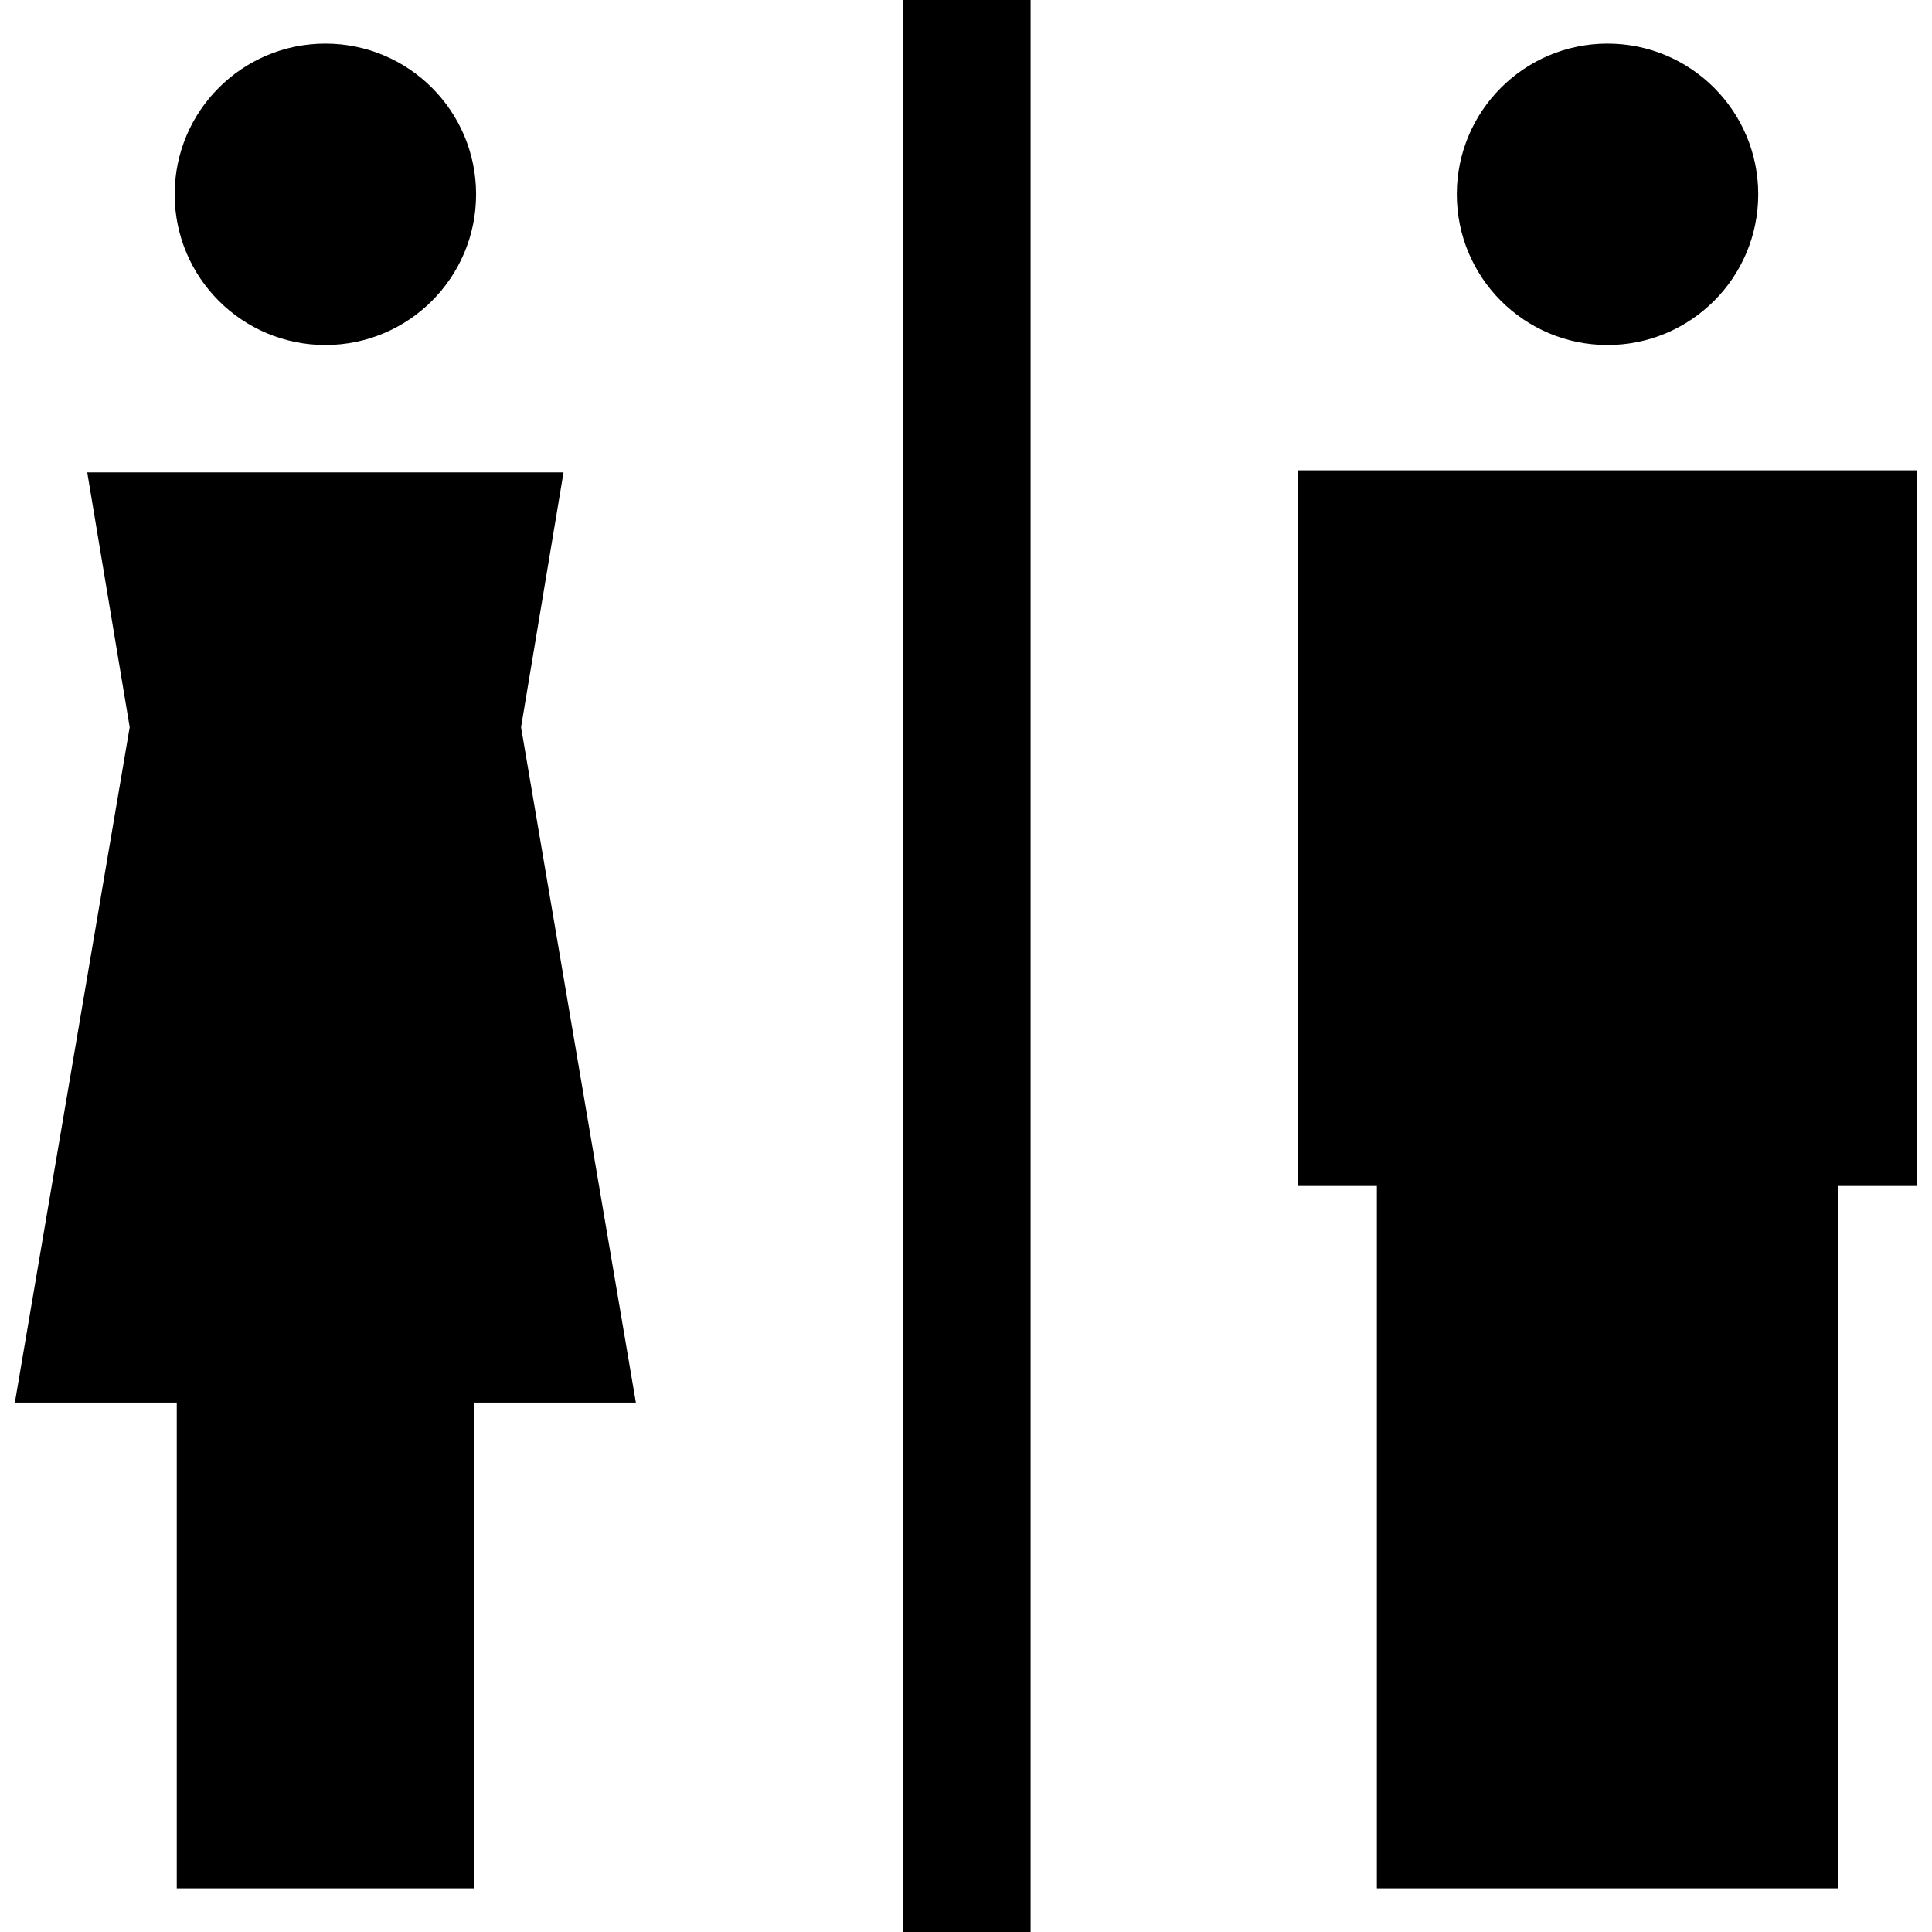
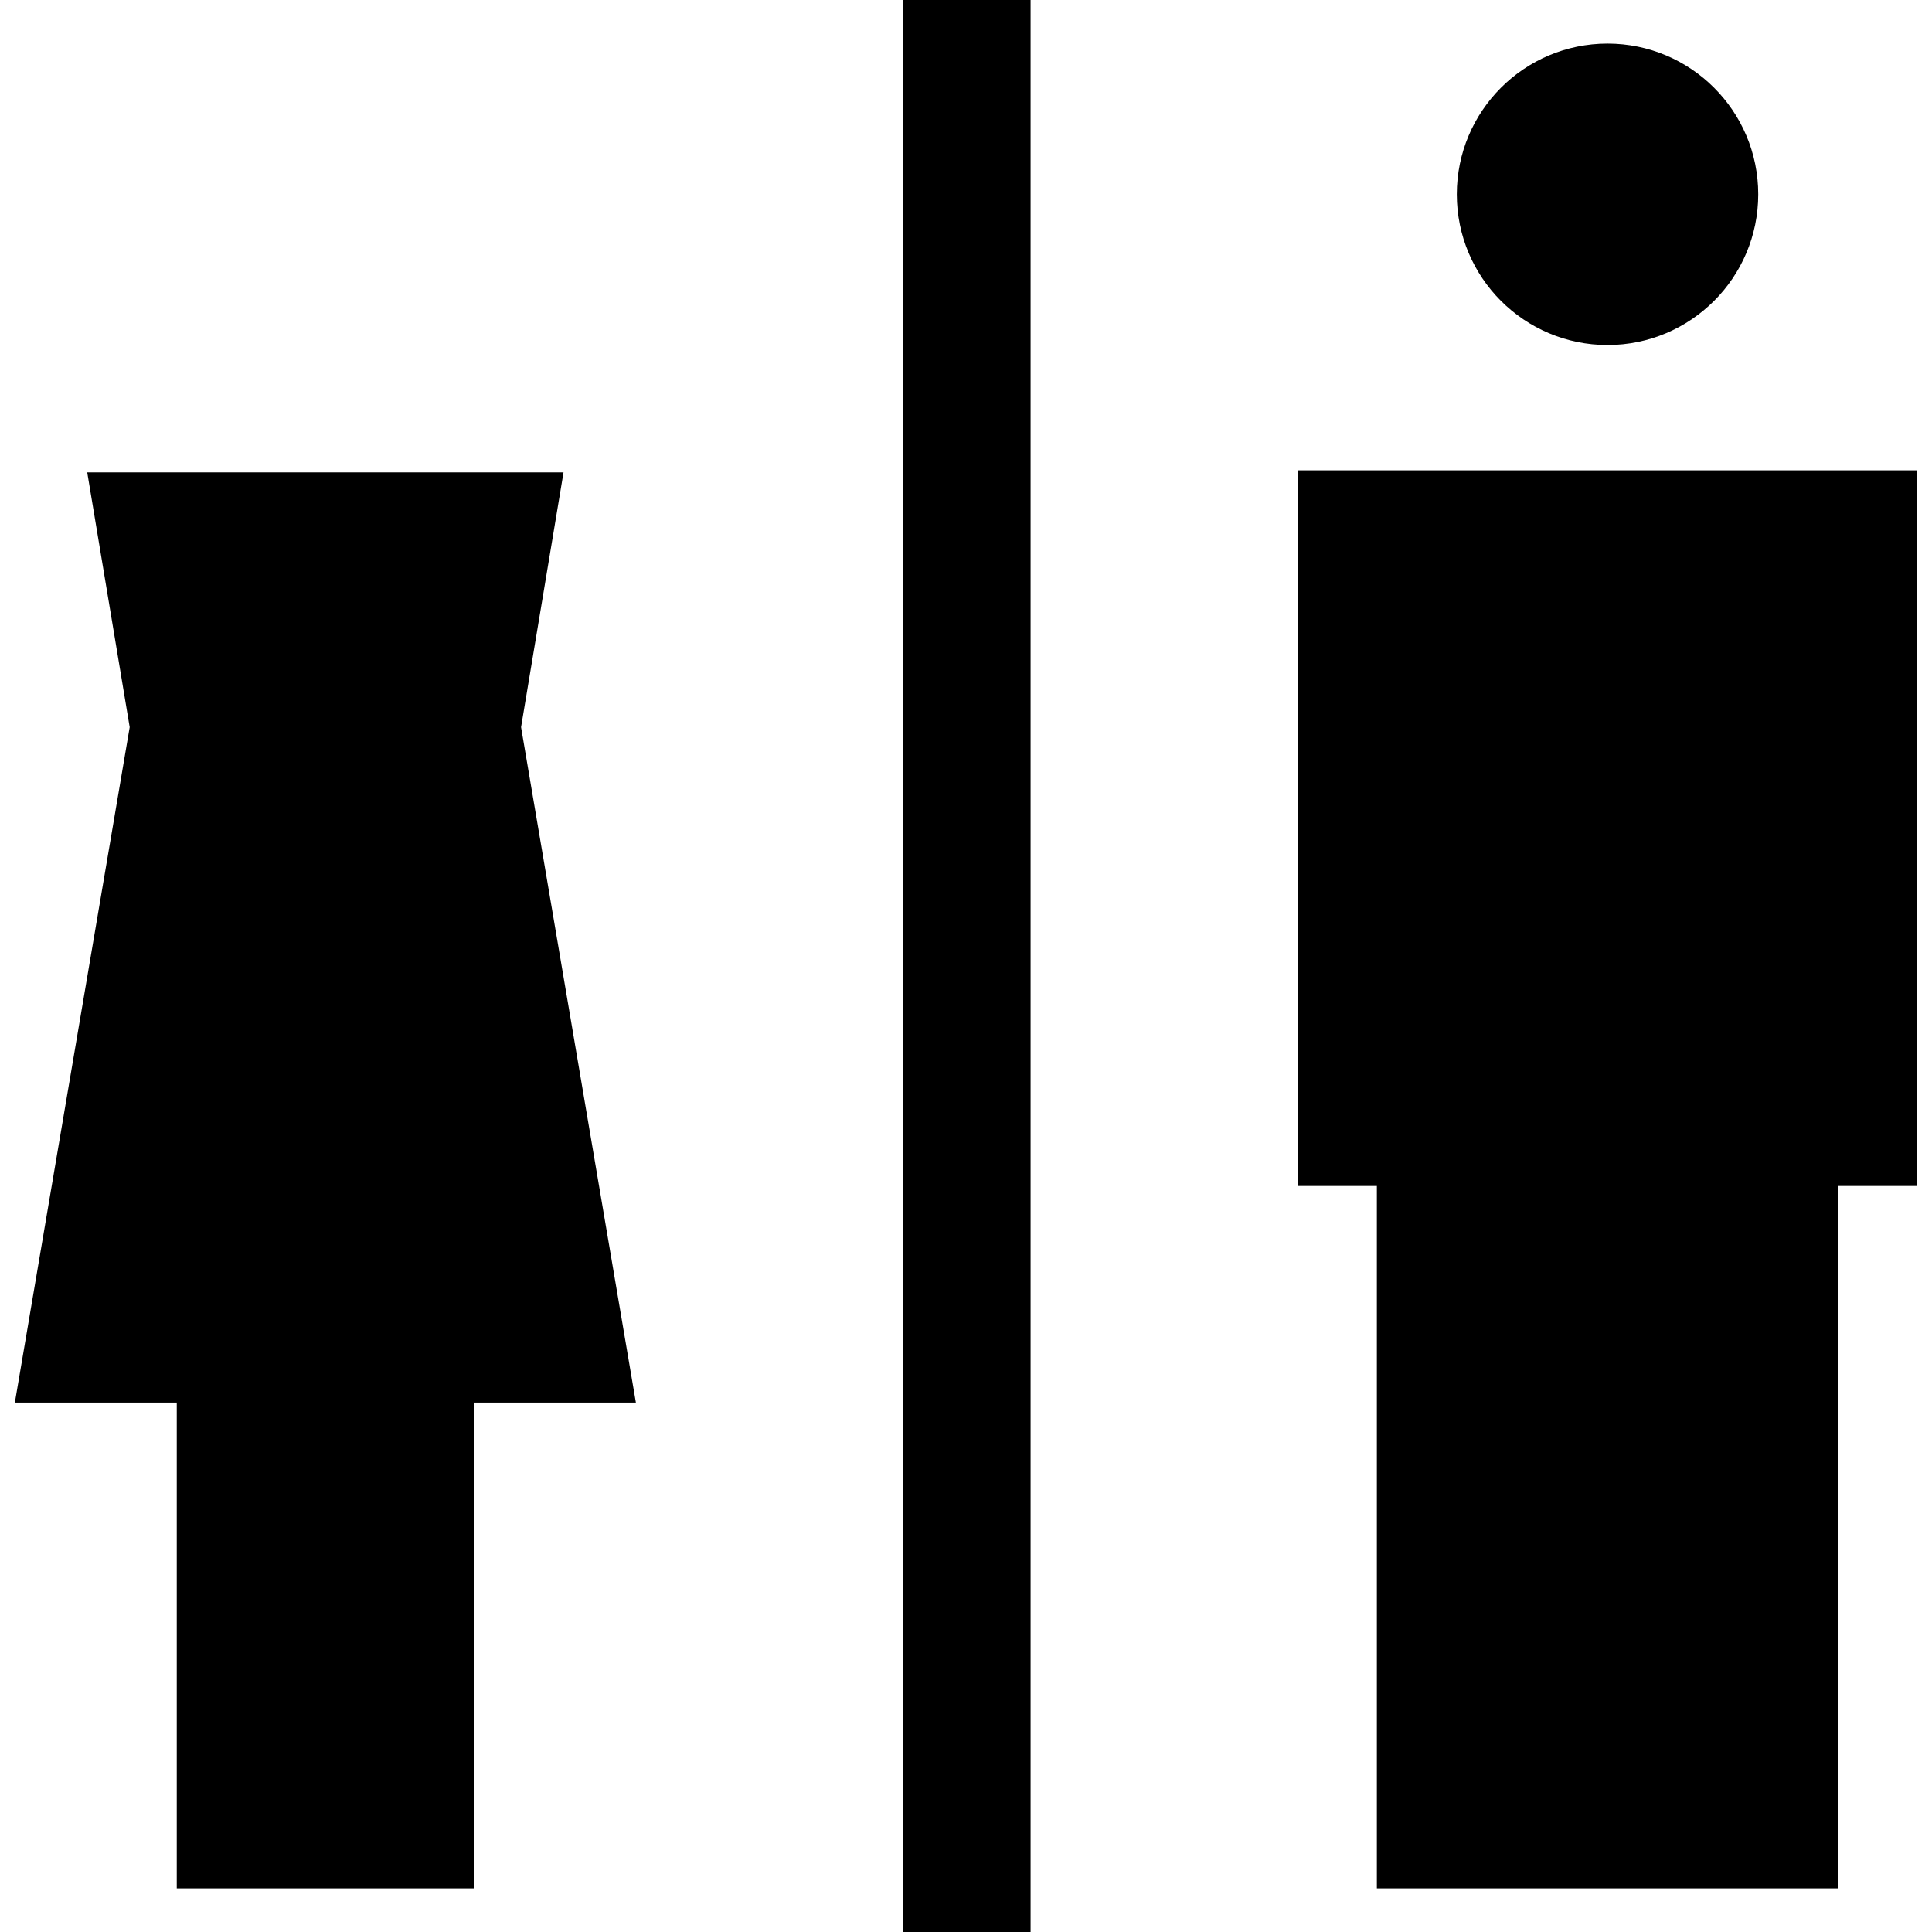
<svg xmlns="http://www.w3.org/2000/svg" fill="#000000" version="1.1" id="Layer_1" viewBox="0 0 455 455" xml:space="preserve">
  <g>
-     <circle cx="76.628" cy="45.761" r="35.494" />
    <polygon points="305.663,110.764 305.663,279.306 324.261,279.306 324.261,444.734 432.902,444.734 432.902,279.306 451.5,279.306    451.5,110.764  " />
    <circle cx="378.582" cy="45.761" r="35.494" />
    <polygon points="132.713,111.255 20.542,111.255 30.542,171.255 3.5,330.323 41.628,330.323 41.628,444.734 111.628,444.734    111.628,330.323 149.755,330.323 122.713,171.255  " />
    <rect x="212.709" width="30" height="455" />
  </g>
</svg>